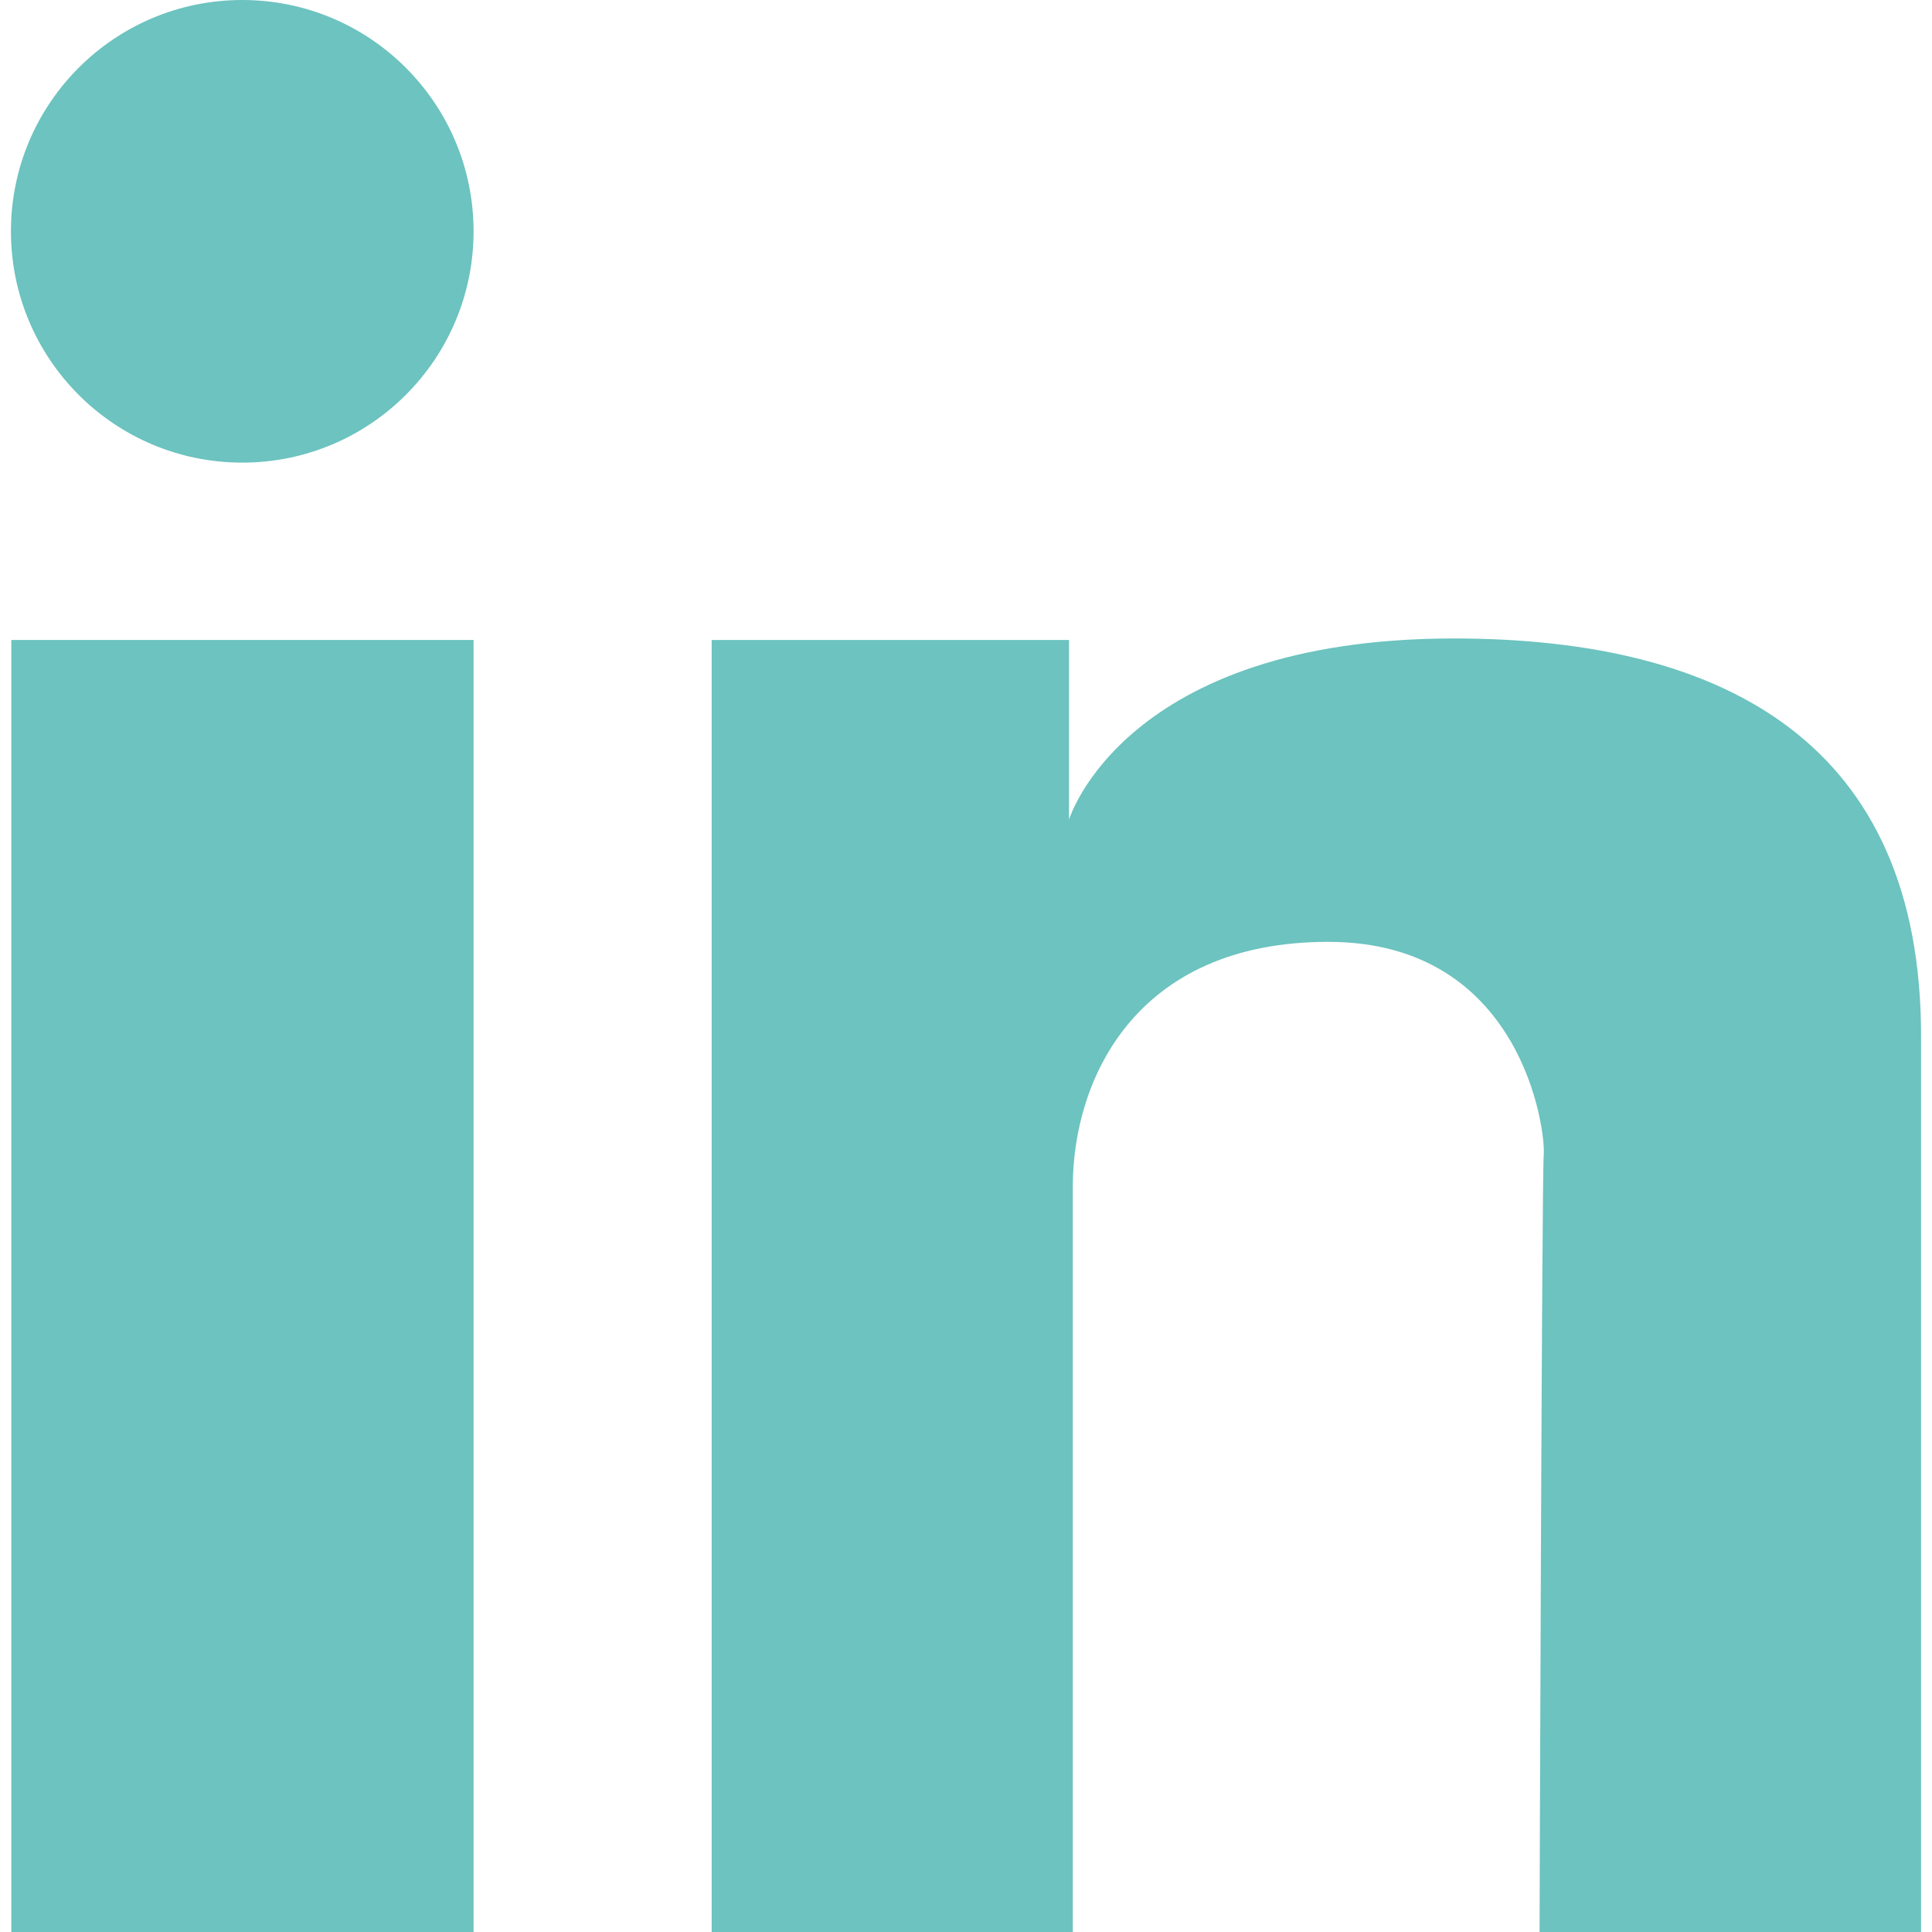
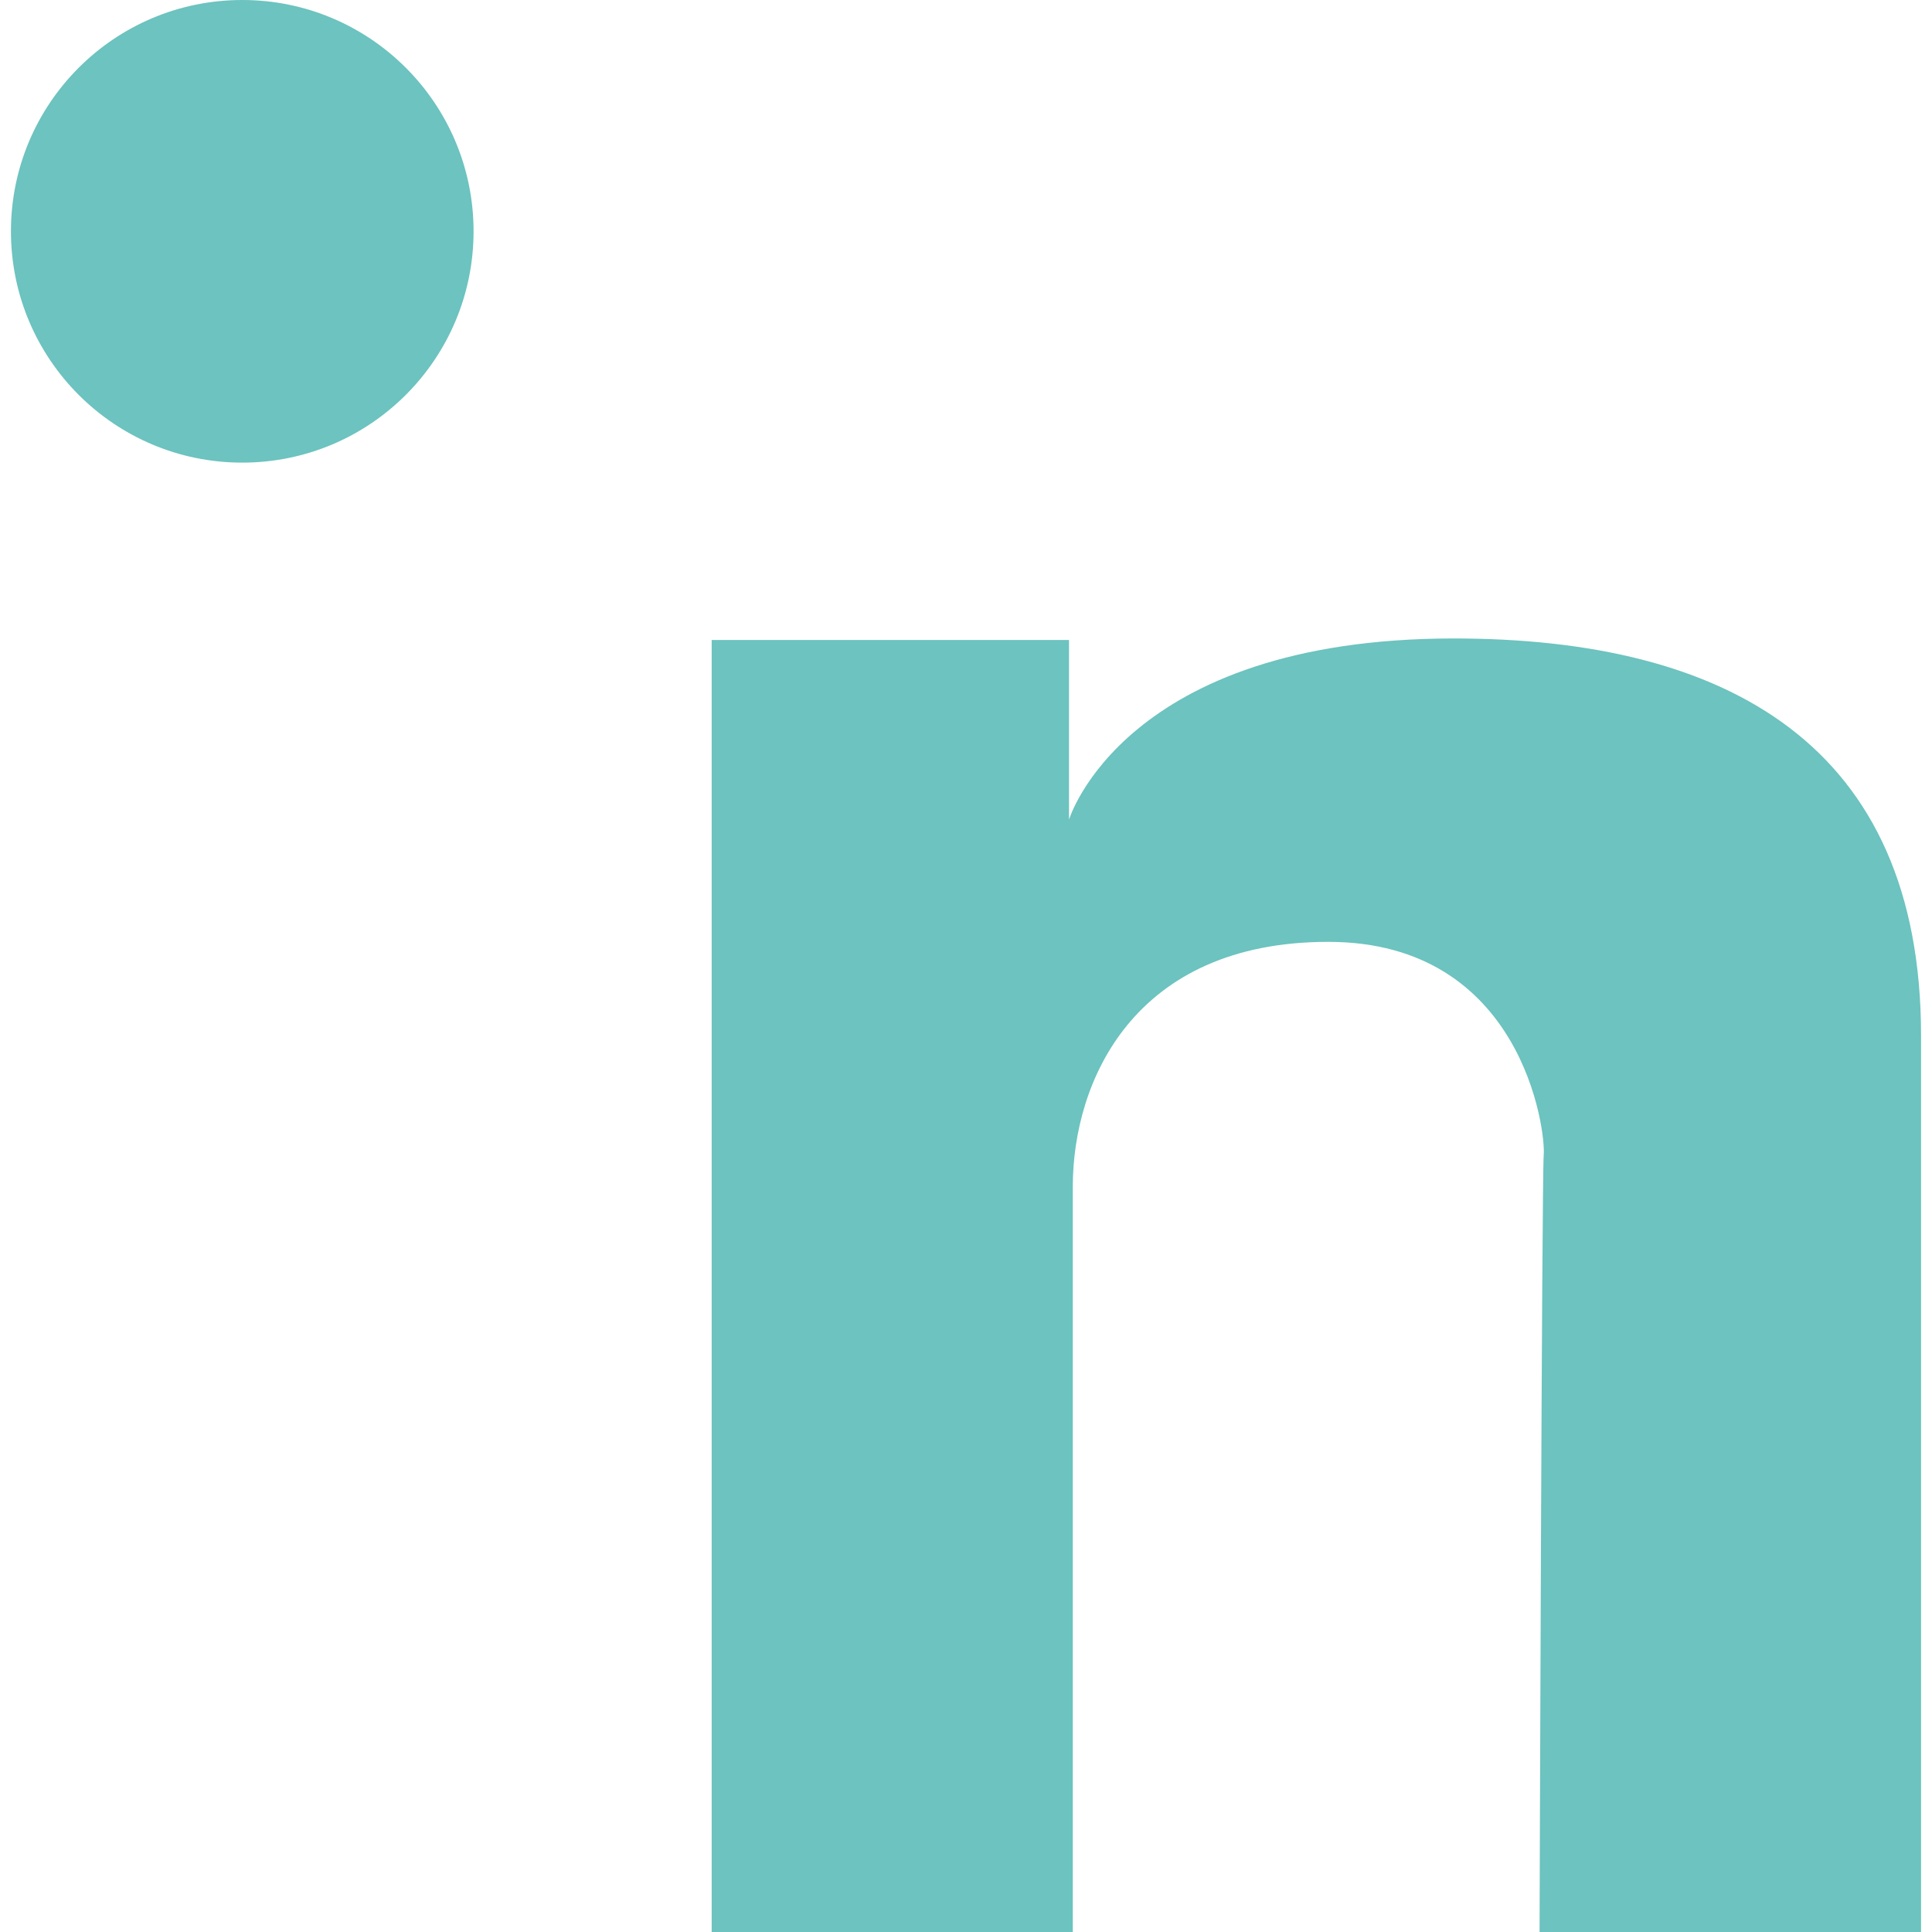
<svg xmlns="http://www.w3.org/2000/svg" version="1.1" x="0px" y="0px" viewBox="0 0 512 512" style="enable-background:new 0 0 512 512;" xml:space="preserve">
  <style type="text/css">
	.st0{fill:#6CC3BF;}
</style>
  <g id="Layer_1">
</g>
  <g id="Layer_2">
</g>
  <g id="Layer_3">
    <g>
      <g>
-         <rect x="3" y="169.6" class="st0" width="122.5" height="342.4" />
        <path class="st0" d="M188.7,169.6h94.6v47.6c0,0,14.5-48,102-48c72.2,0,123.8,28.1,123.8,105.3c0,42.7,0,237.5,0,237.5H408     c0,0,0.6-199.7,1.1-205.9c0.6-6.2-5.6-56.5-57.1-56.5c-51.5,0-67.7,36.9-67.7,64.9c0,28,0,197.5,0,197.5h-95.7V169.6z" />
        <circle class="st0" cx="64.2" cy="61.3" r="61.3" />
      </g>
    </g>
  </g>
</svg>